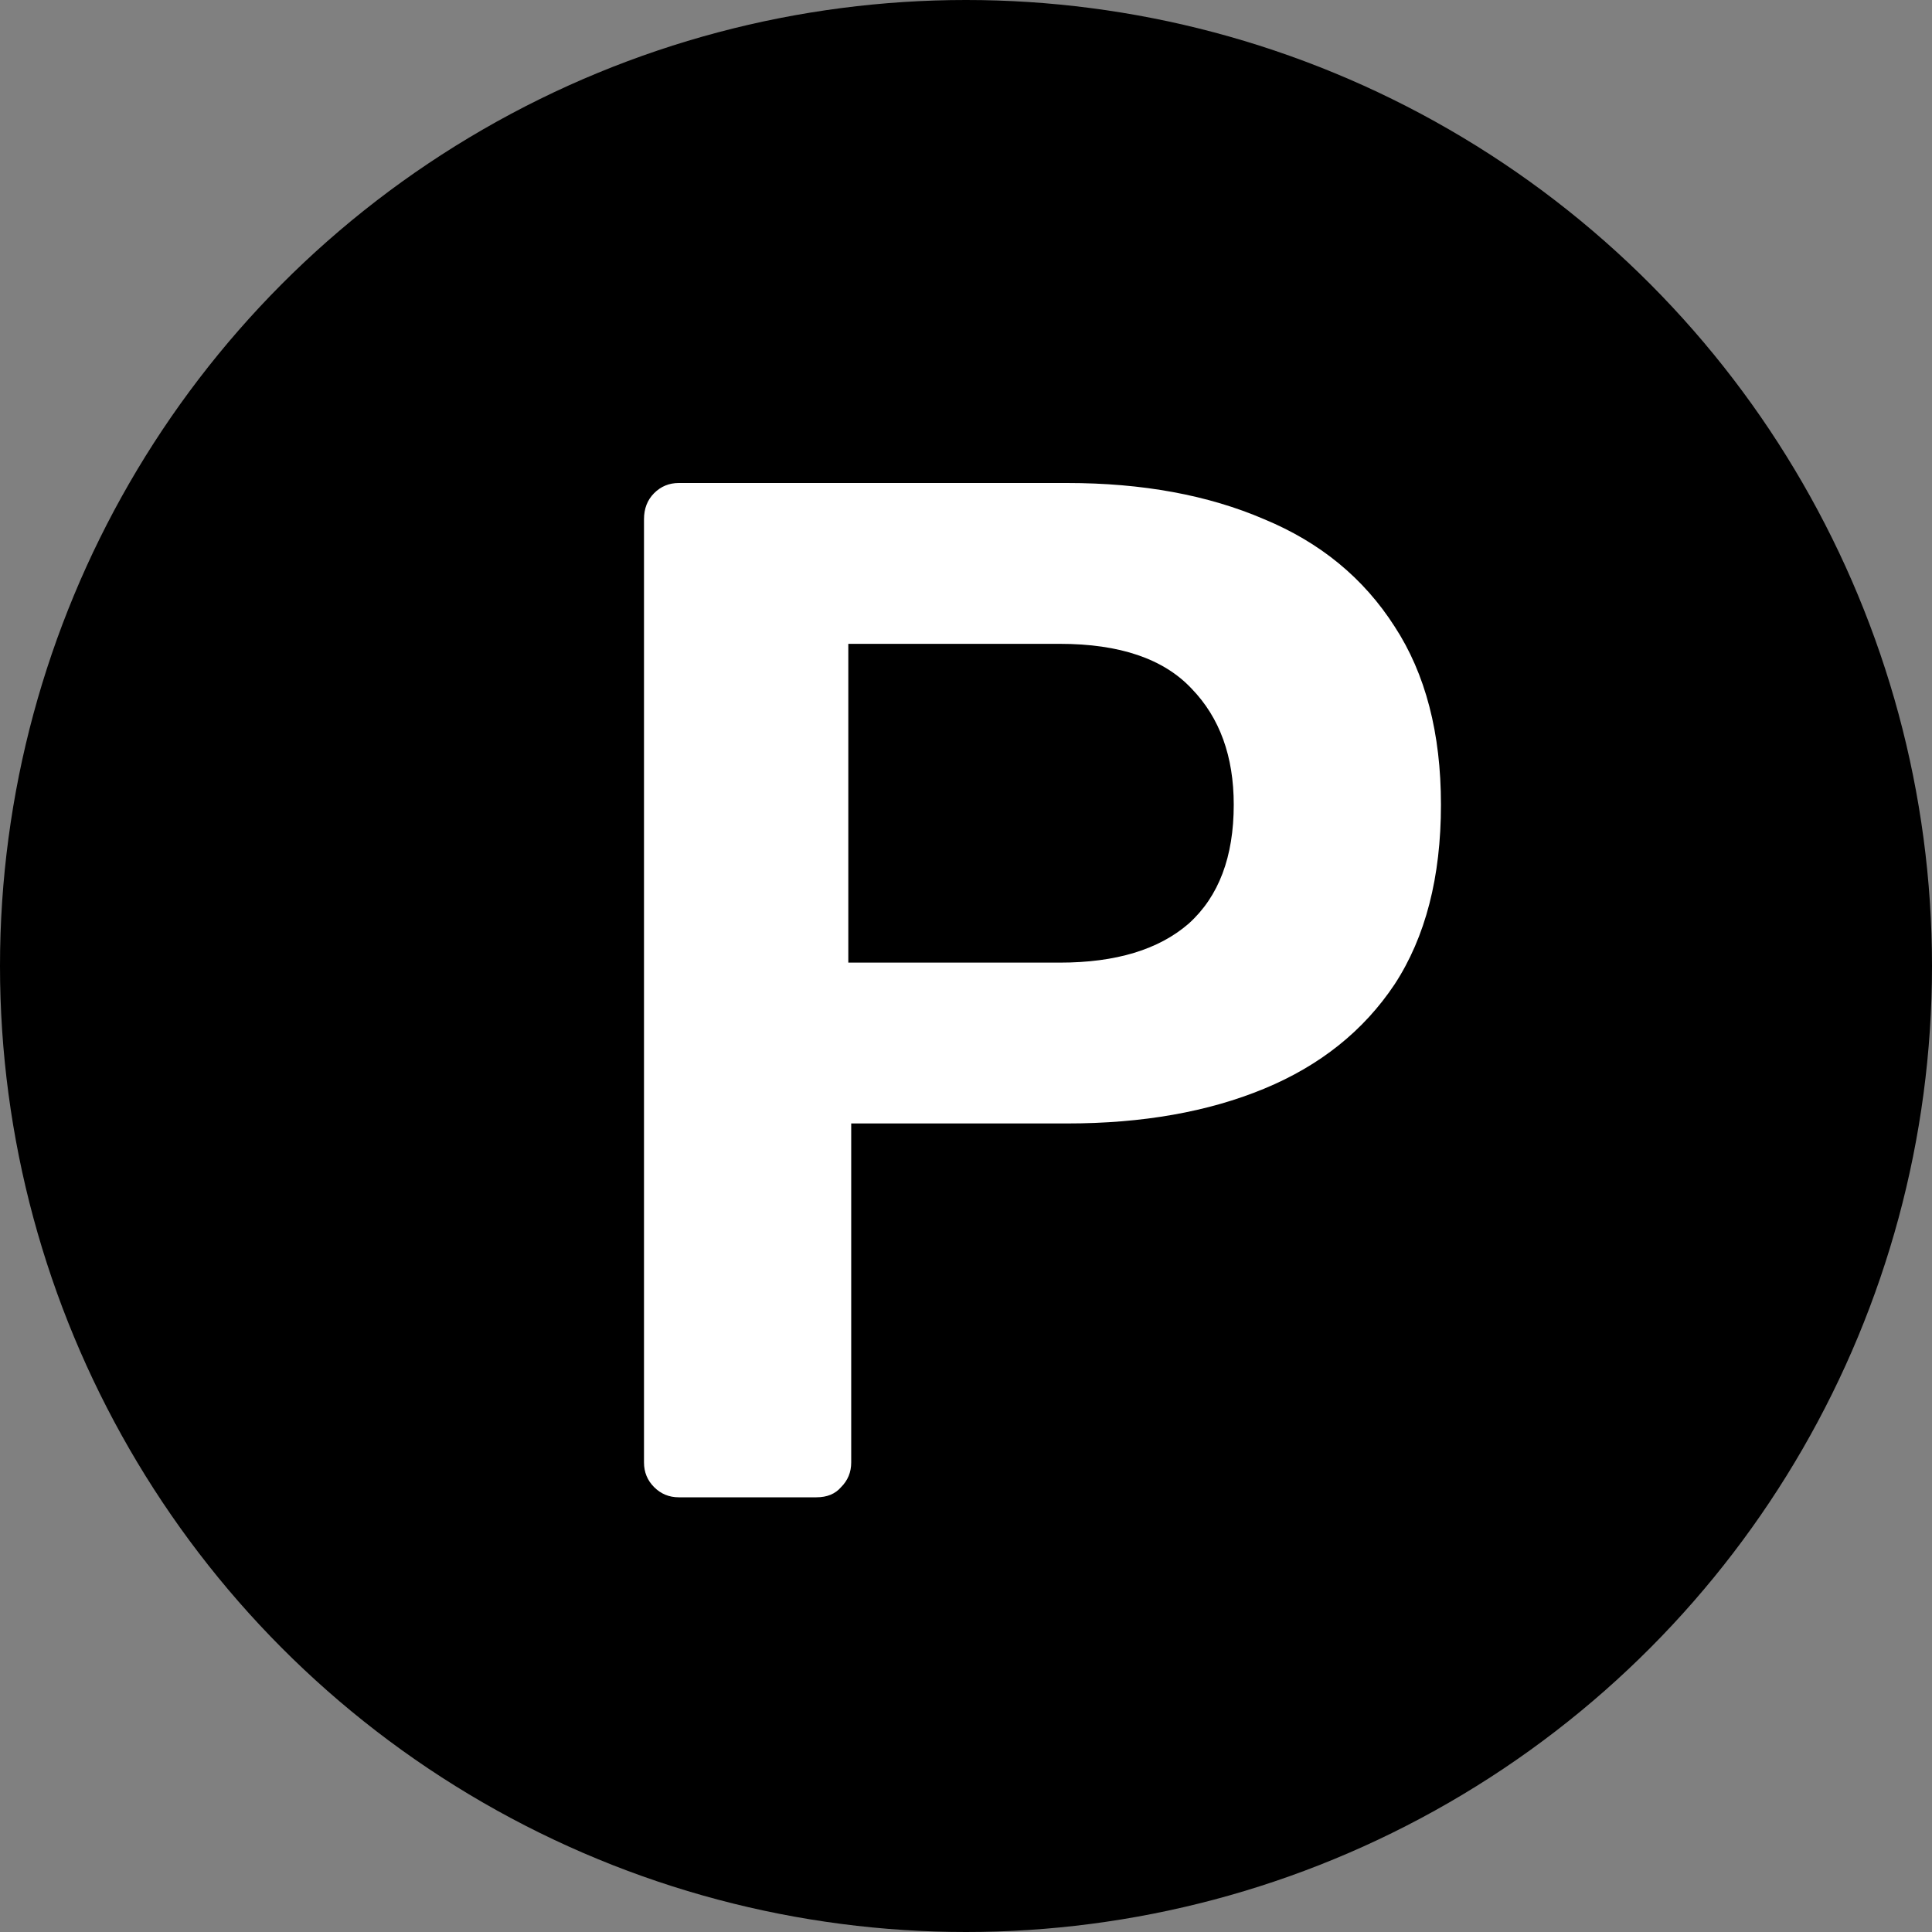
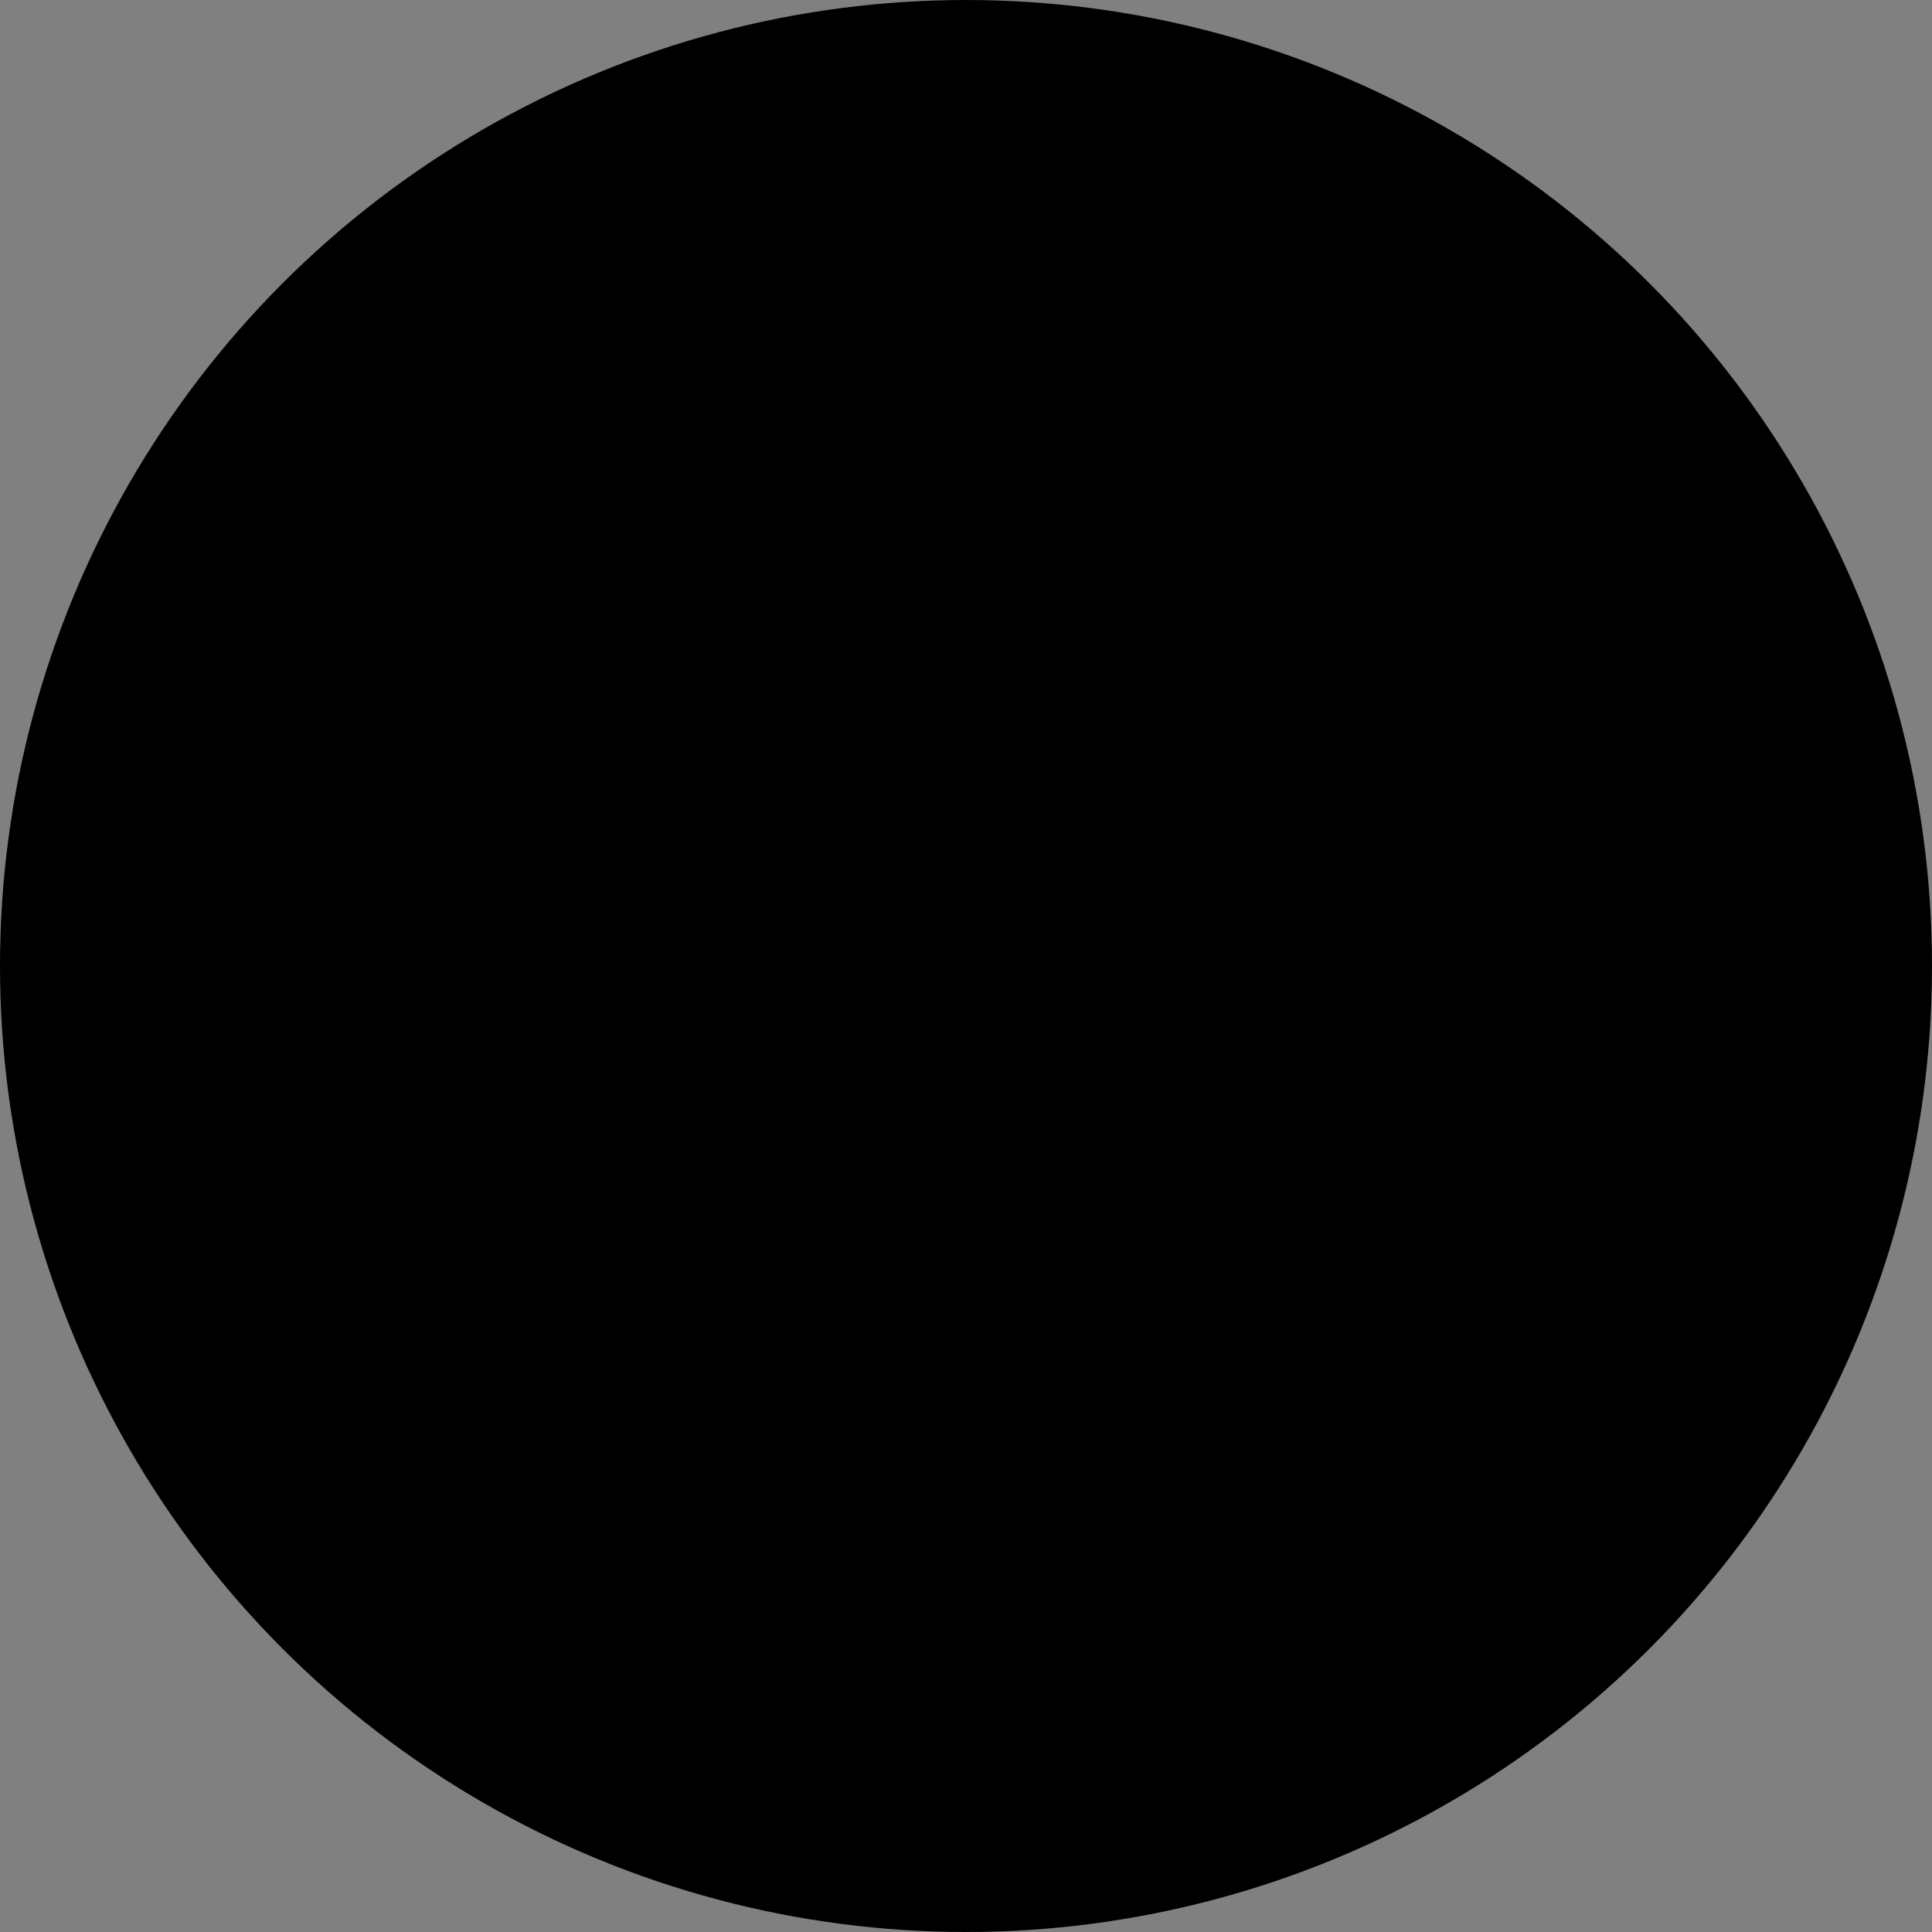
<svg xmlns="http://www.w3.org/2000/svg" width="24" height="24" viewBox="0 0 24 24" fill="none">
  <rect x="0" y="0" width="24" height="24" fill="#808080" stroke="none" />
  <circle cx="12" cy="12" r="12" fill="black" />
-   <path d="M8.432 18.6C8.312 18.6 8.21 18.558 8.126 18.474C8.042 18.39 8 18.288 8 18.168V6.45C8 6.318 8.042 6.21 8.126 6.126C8.21 6.042 8.312 6 8.432 6H13.256C14.192 6 15.008 6.15 15.704 6.45C16.4 6.738 16.94 7.182 17.324 7.782C17.708 8.37 17.9 9.108 17.9 9.996C17.9 10.896 17.708 11.64 17.324 12.228C16.94 12.804 16.4 13.236 15.704 13.524C15.008 13.812 14.192 13.956 13.256 13.956H10.574V18.168C10.574 18.288 10.532 18.39 10.448 18.474C10.376 18.558 10.274 18.6 10.142 18.6H8.432ZM10.538 11.958H13.166C13.862 11.958 14.396 11.796 14.768 11.472C15.14 11.136 15.326 10.644 15.326 9.996C15.326 9.396 15.152 8.916 14.804 8.556C14.456 8.184 13.91 7.998 13.166 7.998H10.538V11.958Z" fill="white" />
</svg>